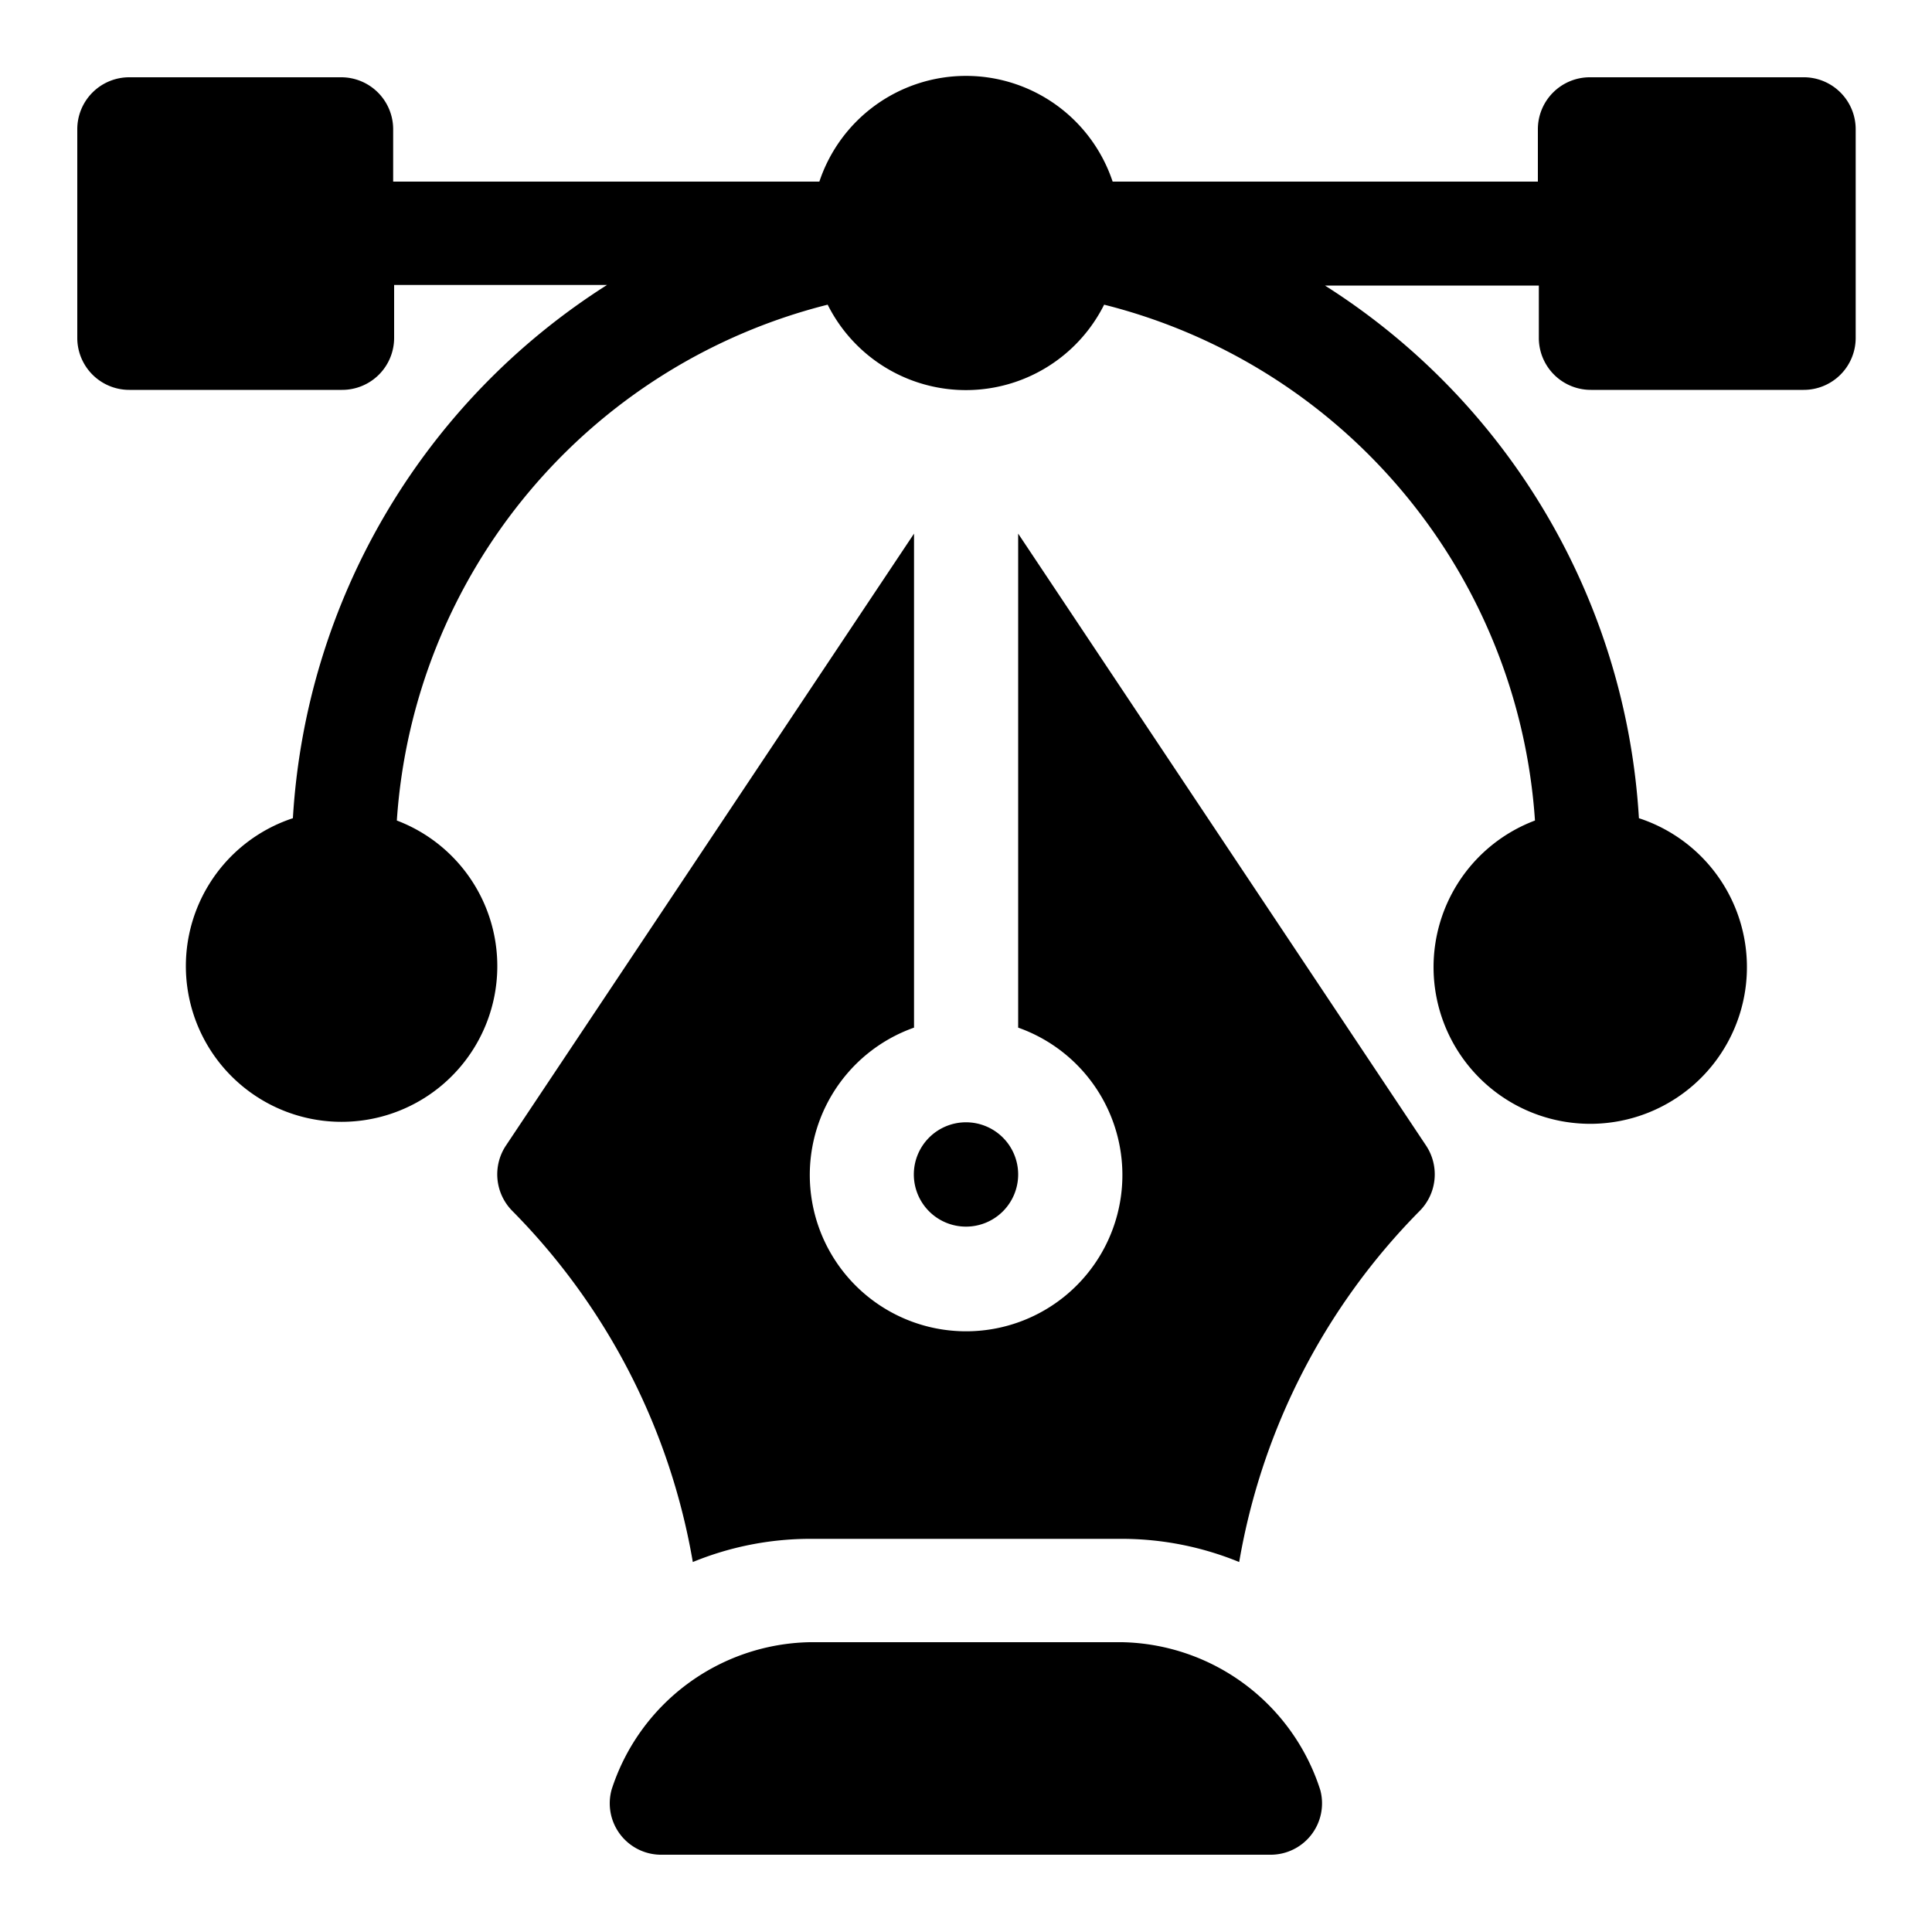
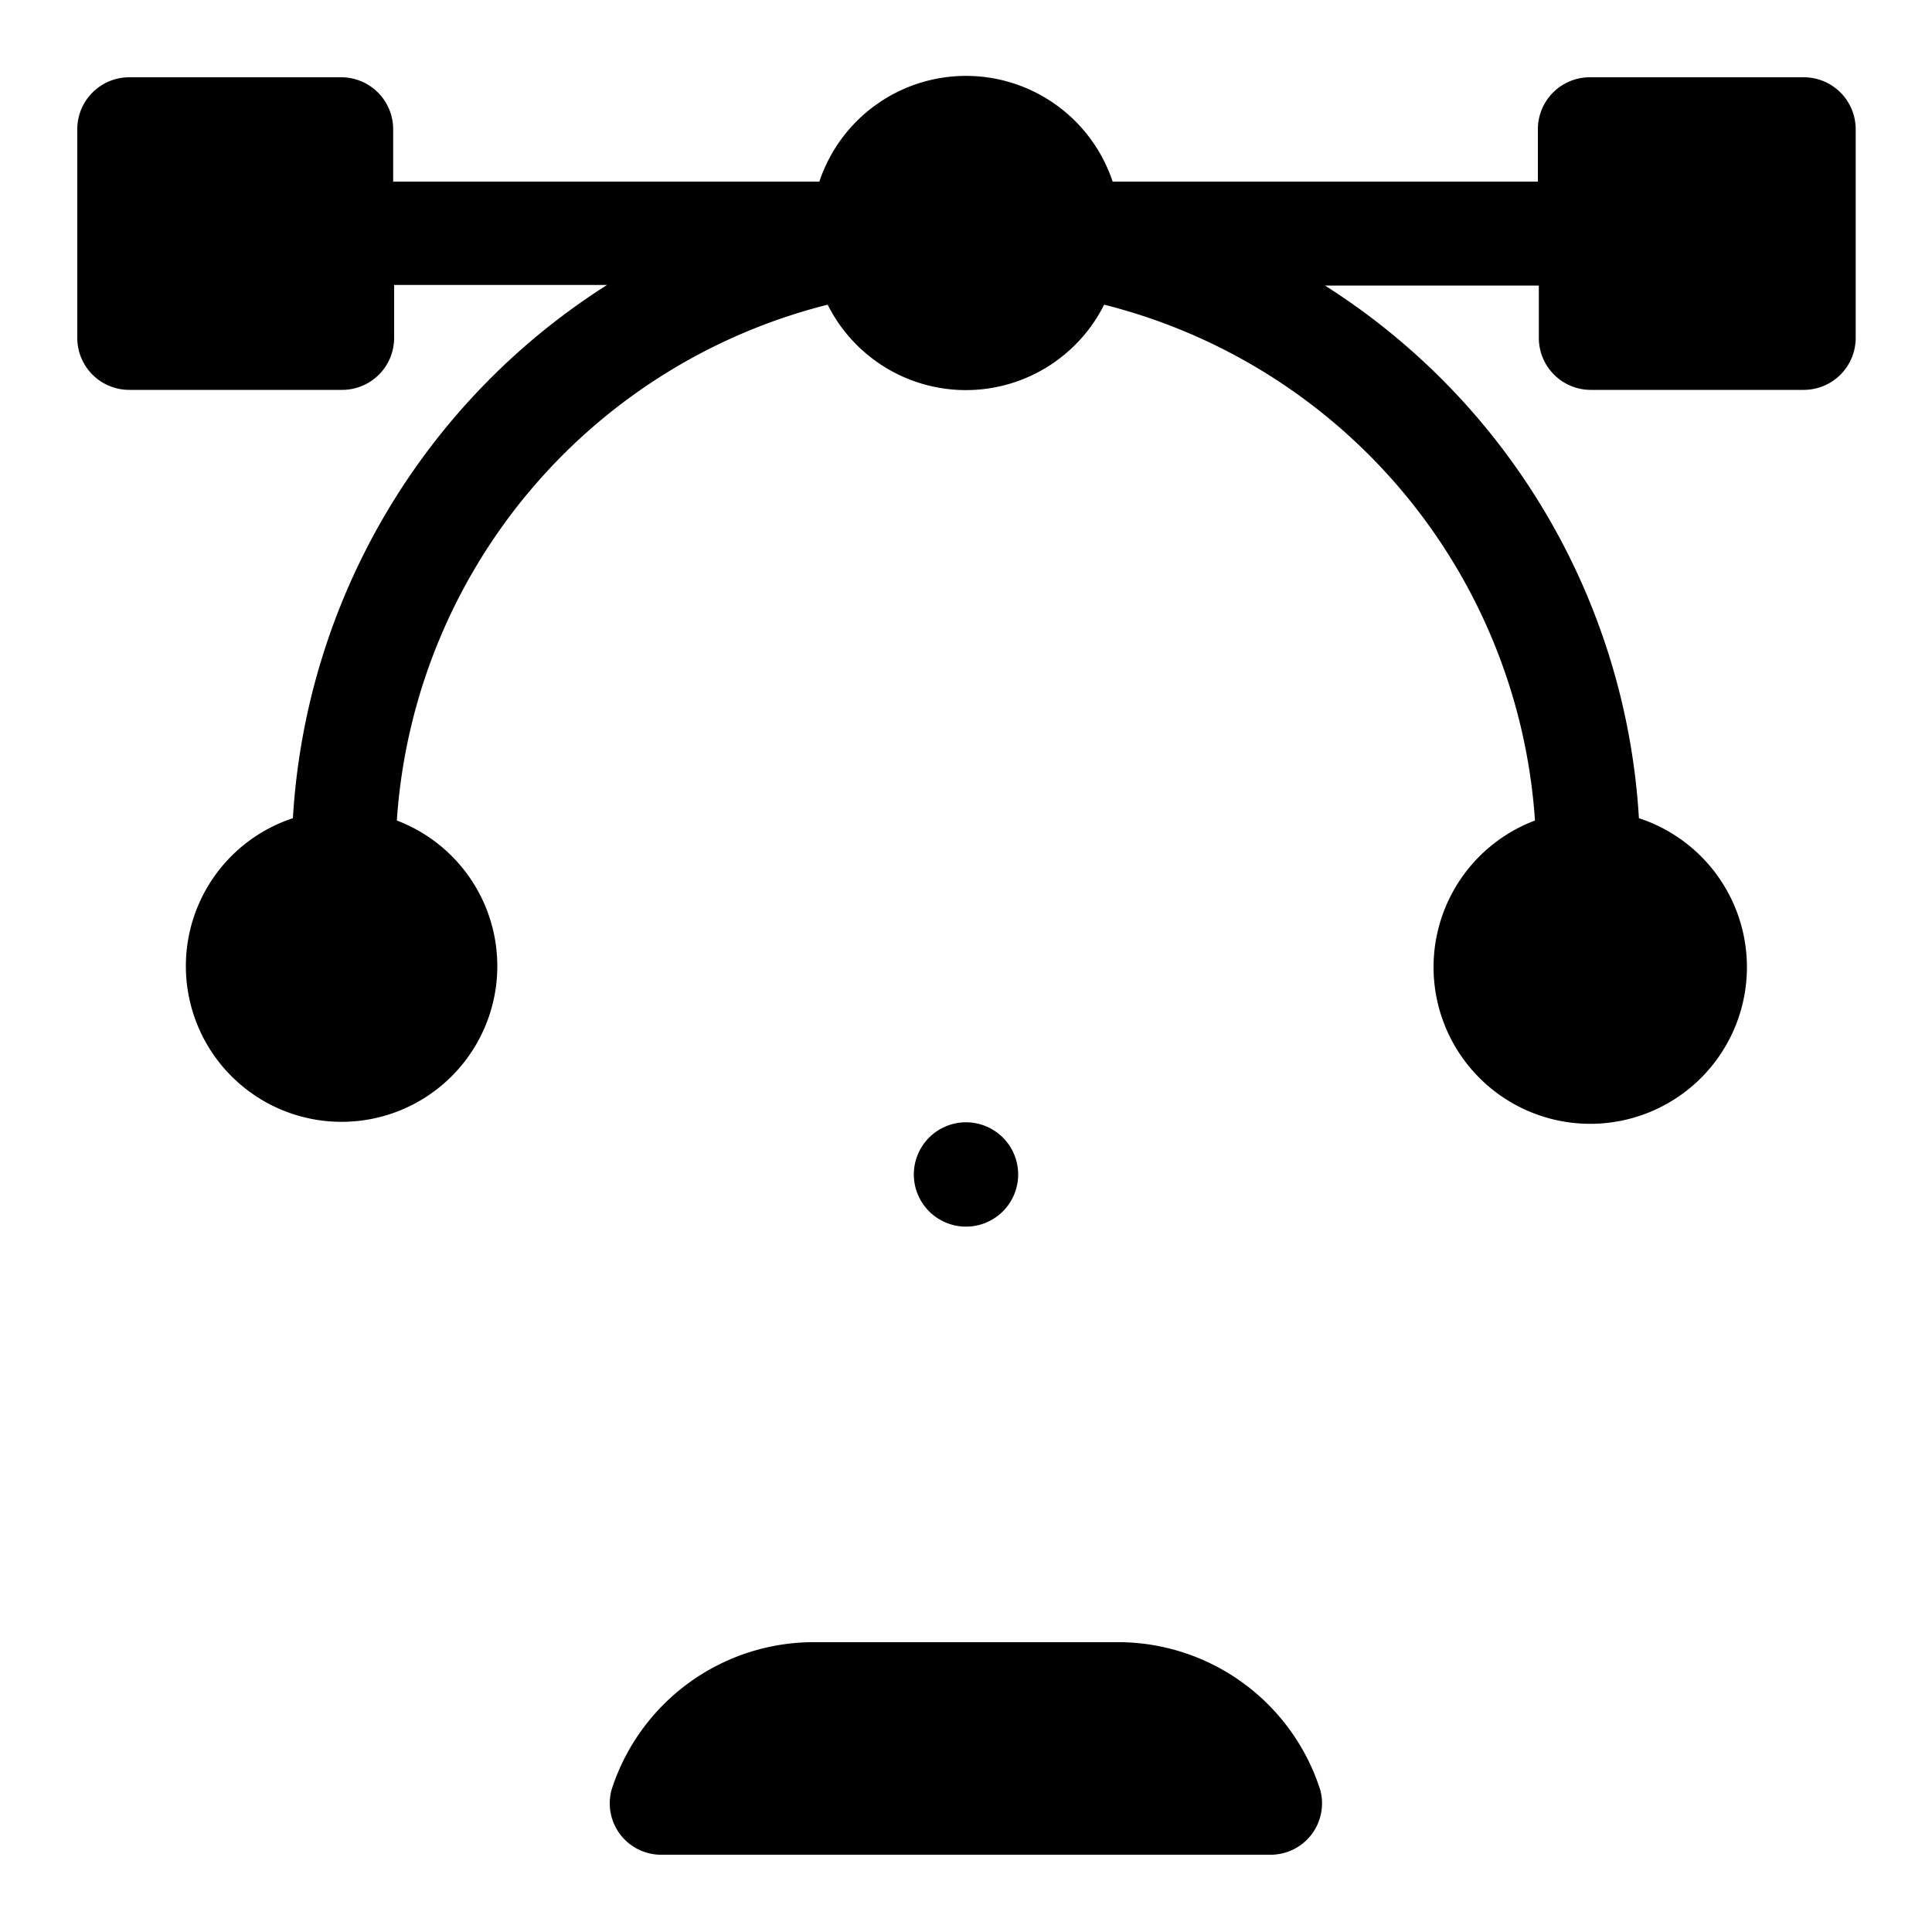
<svg xmlns="http://www.w3.org/2000/svg" id="Layer_1" data-name="Layer 1" viewBox="0 0 100 100">
  <defs>
    <style>.cls-1{fill:#000;}</style>
  </defs>
  <title>icons</title>
  <path class="cls-1" d="M93.3,4h-11a2.69,2.69,0,0,0-2.7,2.7v2.7H57.59a8,8,0,0,0-15.18,0H20.35V6.7A2.69,2.69,0,0,0,17.66,4H6.7A2.69,2.69,0,0,0,4,6.7V17.48a2.69,2.69,0,0,0,2.7,2.7h11a2.69,2.69,0,0,0,2.7-2.7V14.75H31.42a35.16,35.16,0,0,0-16.26,27.6,8.06,8.06,0,1,0,5.38.12,29.58,29.58,0,0,1,22.3-26.7,8,8,0,0,0,14.31,0,29.58,29.58,0,0,1,22.3,26.7,8.11,8.11,0,1,0,5.38-.12A35.1,35.1,0,0,0,68.58,14.78H79.65v2.7a2.69,2.69,0,0,0,2.7,2.7h11a2.69,2.69,0,0,0,2.7-2.7V6.7A2.69,2.69,0,0,0,93.3,4Z" />
  <path class="cls-1" d="M68.34,92.66A11,11,0,0,0,58.09,85H41.91a11,11,0,0,0-10.25,7.62A2.66,2.66,0,0,0,34.28,96H65.72A2.66,2.66,0,0,0,68.34,92.66Z" />
-   <path class="cls-1" d="M73.81,59.29,52.7,27.62V53.19a8.09,8.09,0,1,1-5.39,0V27.62L26.19,59.29a2.69,2.69,0,0,0,.34,3.4,34,34,0,0,1,9.33,18.16,16.05,16.05,0,0,1,6.05-1.2H58.09a16.05,16.05,0,0,1,6.05,1.2,34,34,0,0,1,9.33-18.16A2.69,2.69,0,0,0,73.81,59.29Z" />
  <path class="cls-1" d="M50,58.09a2.7,2.7,0,1,0,2.7,2.7A2.7,2.7,0,0,0,50,58.09Z" />
</svg>